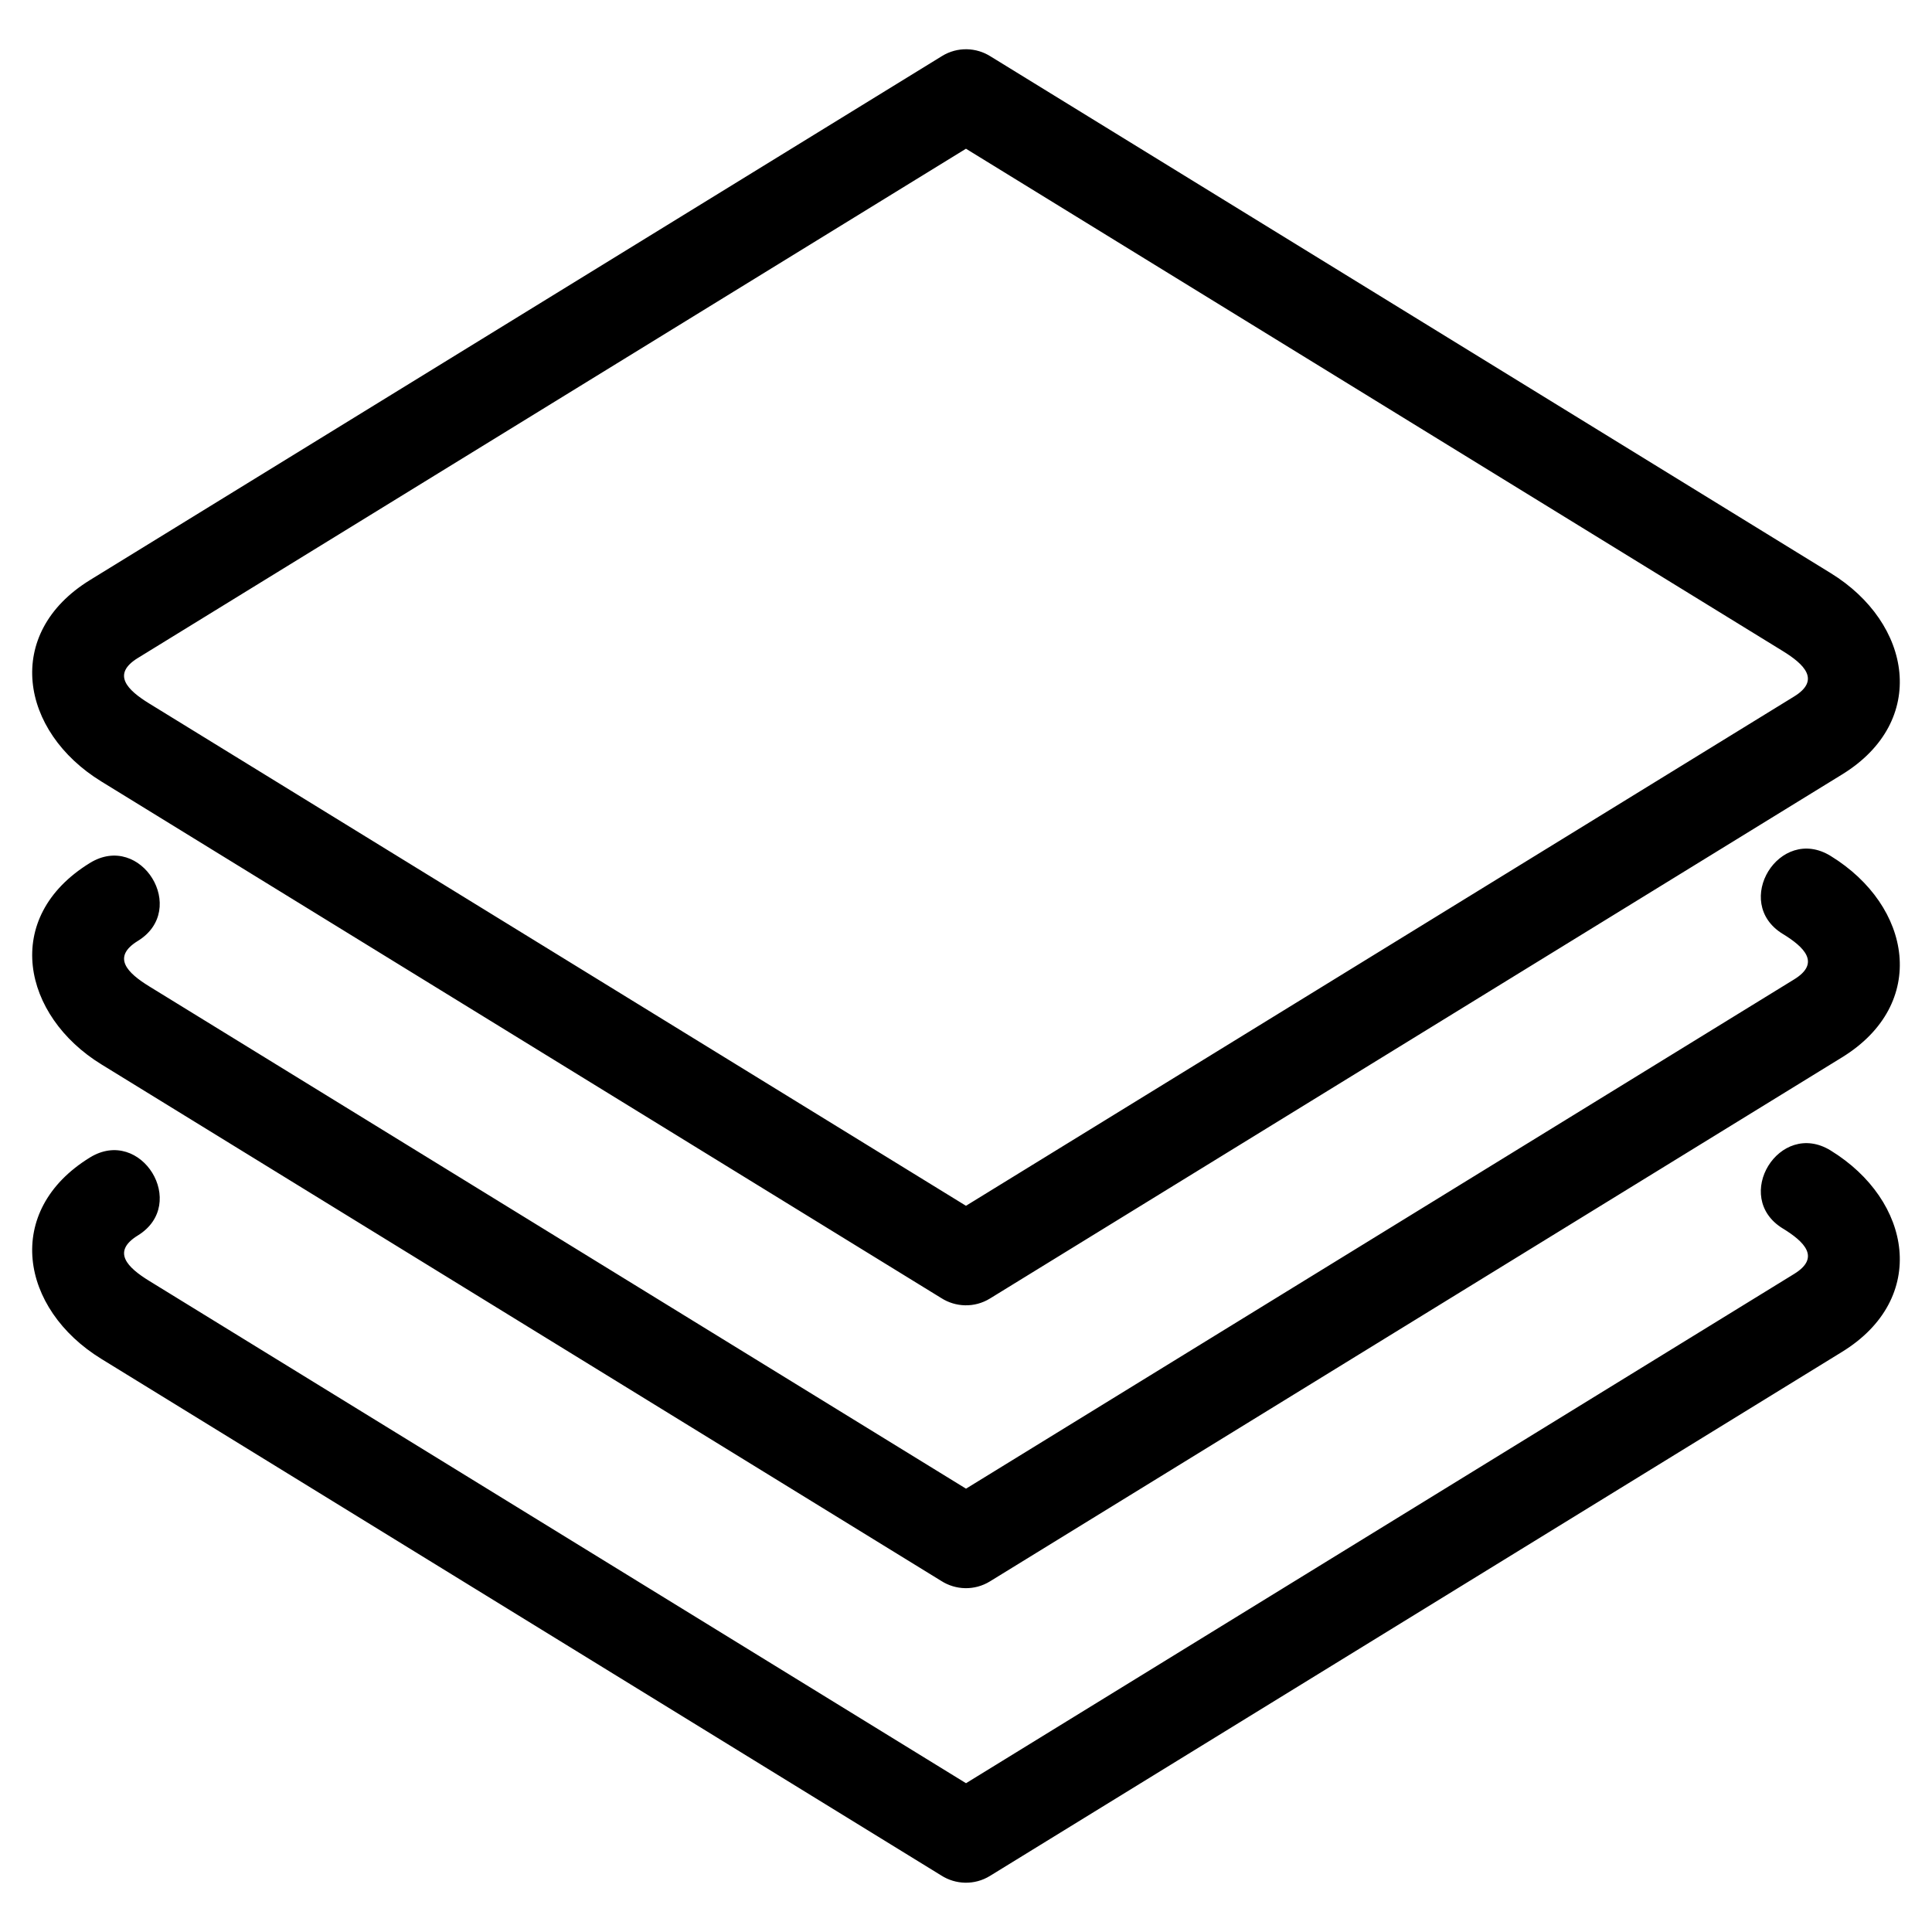
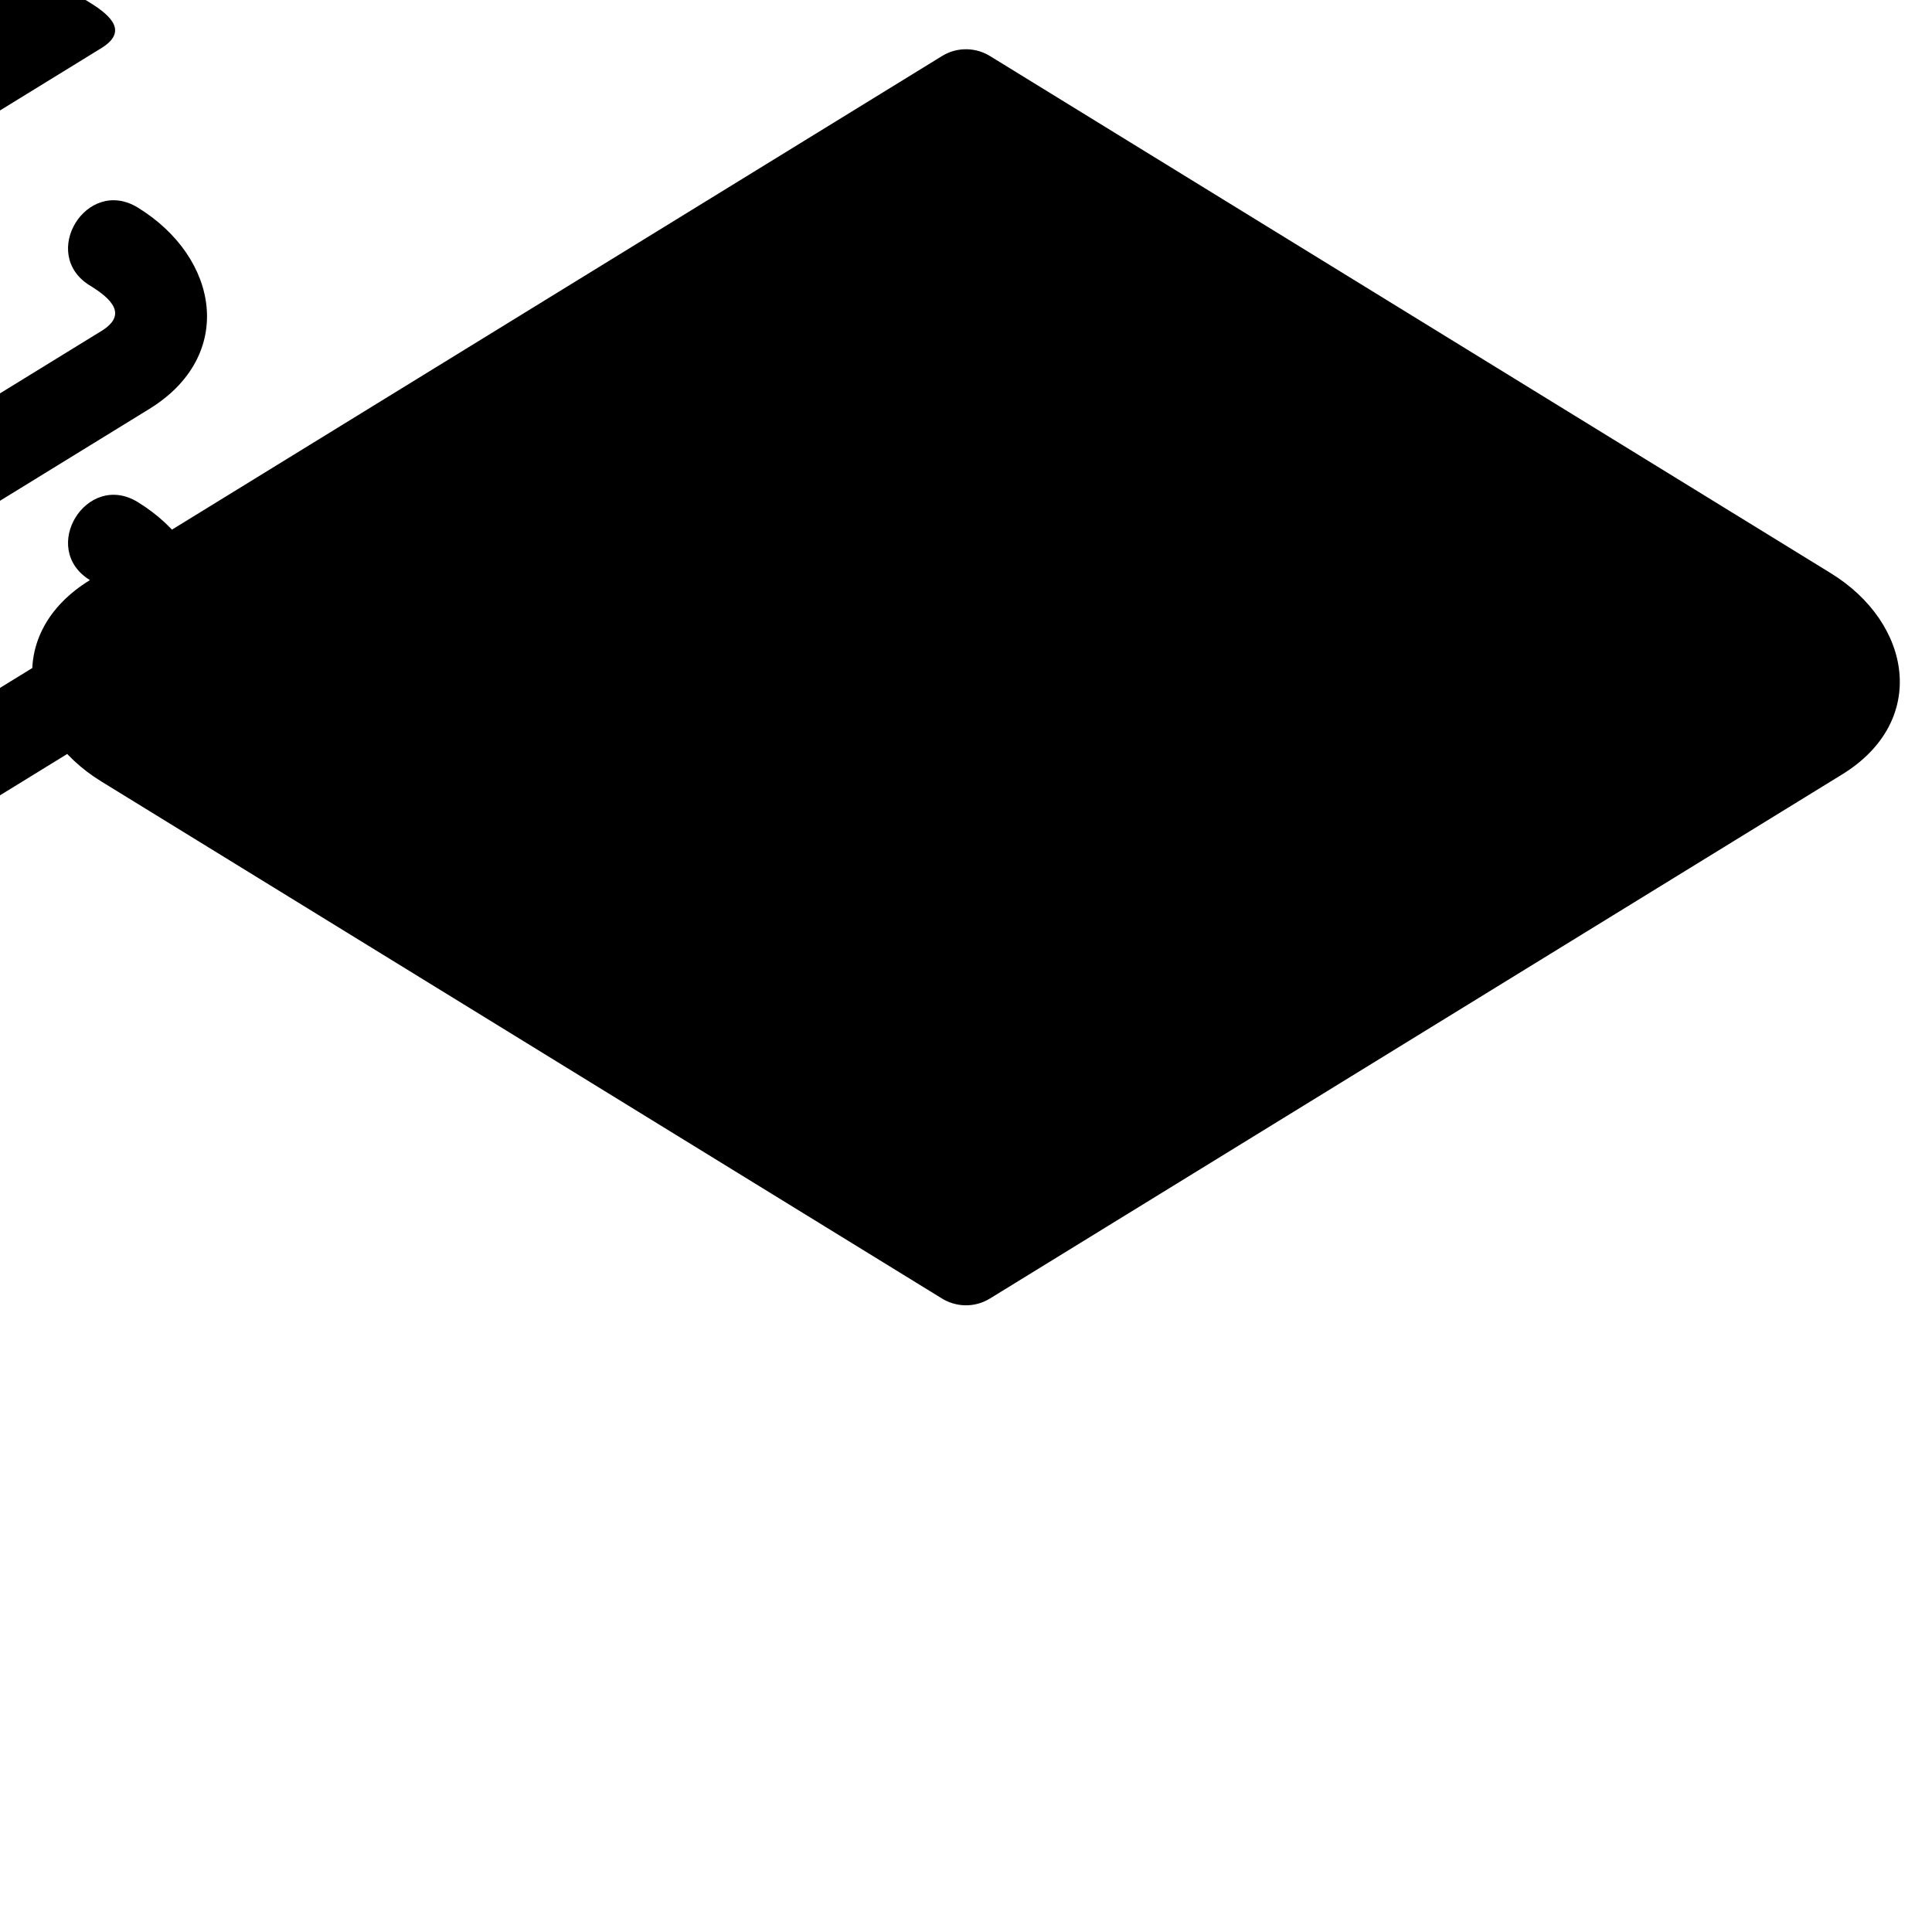
<svg xmlns="http://www.w3.org/2000/svg" fill="#000000" width="800px" height="800px" version="1.1" viewBox="144 144 512 512">
-   <path d="m167.83 297.73 225.82-138.88c4.102-2.523 9.117-2.309 12.918 0.133l222.57 136.89c21.547 13.246 26.016 39.238 3.027 53.371l-225.82 138.88c-4.102 2.523-9.117 2.309-12.918-0.133l-222.57-136.89c-21.547-13.246-26.012-39.23-3.023-53.371zm448.61 171.82c-13.566-8.344-0.867-29.004 12.699-20.66 21.547 13.246 26.012 39.23 3.023 53.371l-225.82 138.88c-4.102 2.523-9.117 2.309-12.918-0.133l-222.57-136.89c-21.547-13.25-26.012-39.238-3.023-53.371 13.566-8.344 26.266 12.316 12.699 20.66-7.039 4.332-2.715 8.52 3.023 12.051l216.45 133.11 219.47-134.97c7.039-4.332 2.715-8.527-3.023-12.051zm0-78.055c-13.566-8.344-0.867-29.004 12.699-20.66 21.555 13.25 26.012 39.227 3.023 53.371l-225.82 138.88c-4.102 2.523-9.117 2.309-12.918-0.133l-222.57-136.89c-20.832-12.805-26.598-38.875-3.023-53.371 13.566-8.344 26.266 12.324 12.699 20.66-7.039 4.332-2.715 8.52 3.023 12.051l216.45 133.11 219.47-134.97c7.039-4.332 2.715-8.527-3.023-12.051zm-216.45-208.08-219.47 134.97c-7.039 4.332-2.707 8.527 3.023 12.051l216.45 133.11 219.47-134.97c7.039-4.332 2.715-8.52-3.023-12.051z" />
+   <path d="m167.83 297.73 225.82-138.88c4.102-2.523 9.117-2.309 12.918 0.133l222.57 136.89c21.547 13.246 26.016 39.238 3.027 53.371l-225.82 138.88c-4.102 2.523-9.117 2.309-12.918-0.133l-222.57-136.89c-21.547-13.246-26.012-39.23-3.023-53.371zc-13.566-8.344-0.867-29.004 12.699-20.66 21.547 13.246 26.012 39.23 3.023 53.371l-225.82 138.88c-4.102 2.523-9.117 2.309-12.918-0.133l-222.57-136.89c-21.547-13.25-26.012-39.238-3.023-53.371 13.566-8.344 26.266 12.316 12.699 20.66-7.039 4.332-2.715 8.52 3.023 12.051l216.45 133.11 219.47-134.97c7.039-4.332 2.715-8.527-3.023-12.051zm0-78.055c-13.566-8.344-0.867-29.004 12.699-20.66 21.555 13.25 26.012 39.227 3.023 53.371l-225.82 138.88c-4.102 2.523-9.117 2.309-12.918-0.133l-222.57-136.89c-20.832-12.805-26.598-38.875-3.023-53.371 13.566-8.344 26.266 12.324 12.699 20.66-7.039 4.332-2.715 8.52 3.023 12.051l216.45 133.11 219.47-134.97c7.039-4.332 2.715-8.527-3.023-12.051zm-216.45-208.08-219.47 134.97c-7.039 4.332-2.707 8.527 3.023 12.051l216.45 133.11 219.47-134.97c7.039-4.332 2.715-8.52-3.023-12.051z" />
</svg>